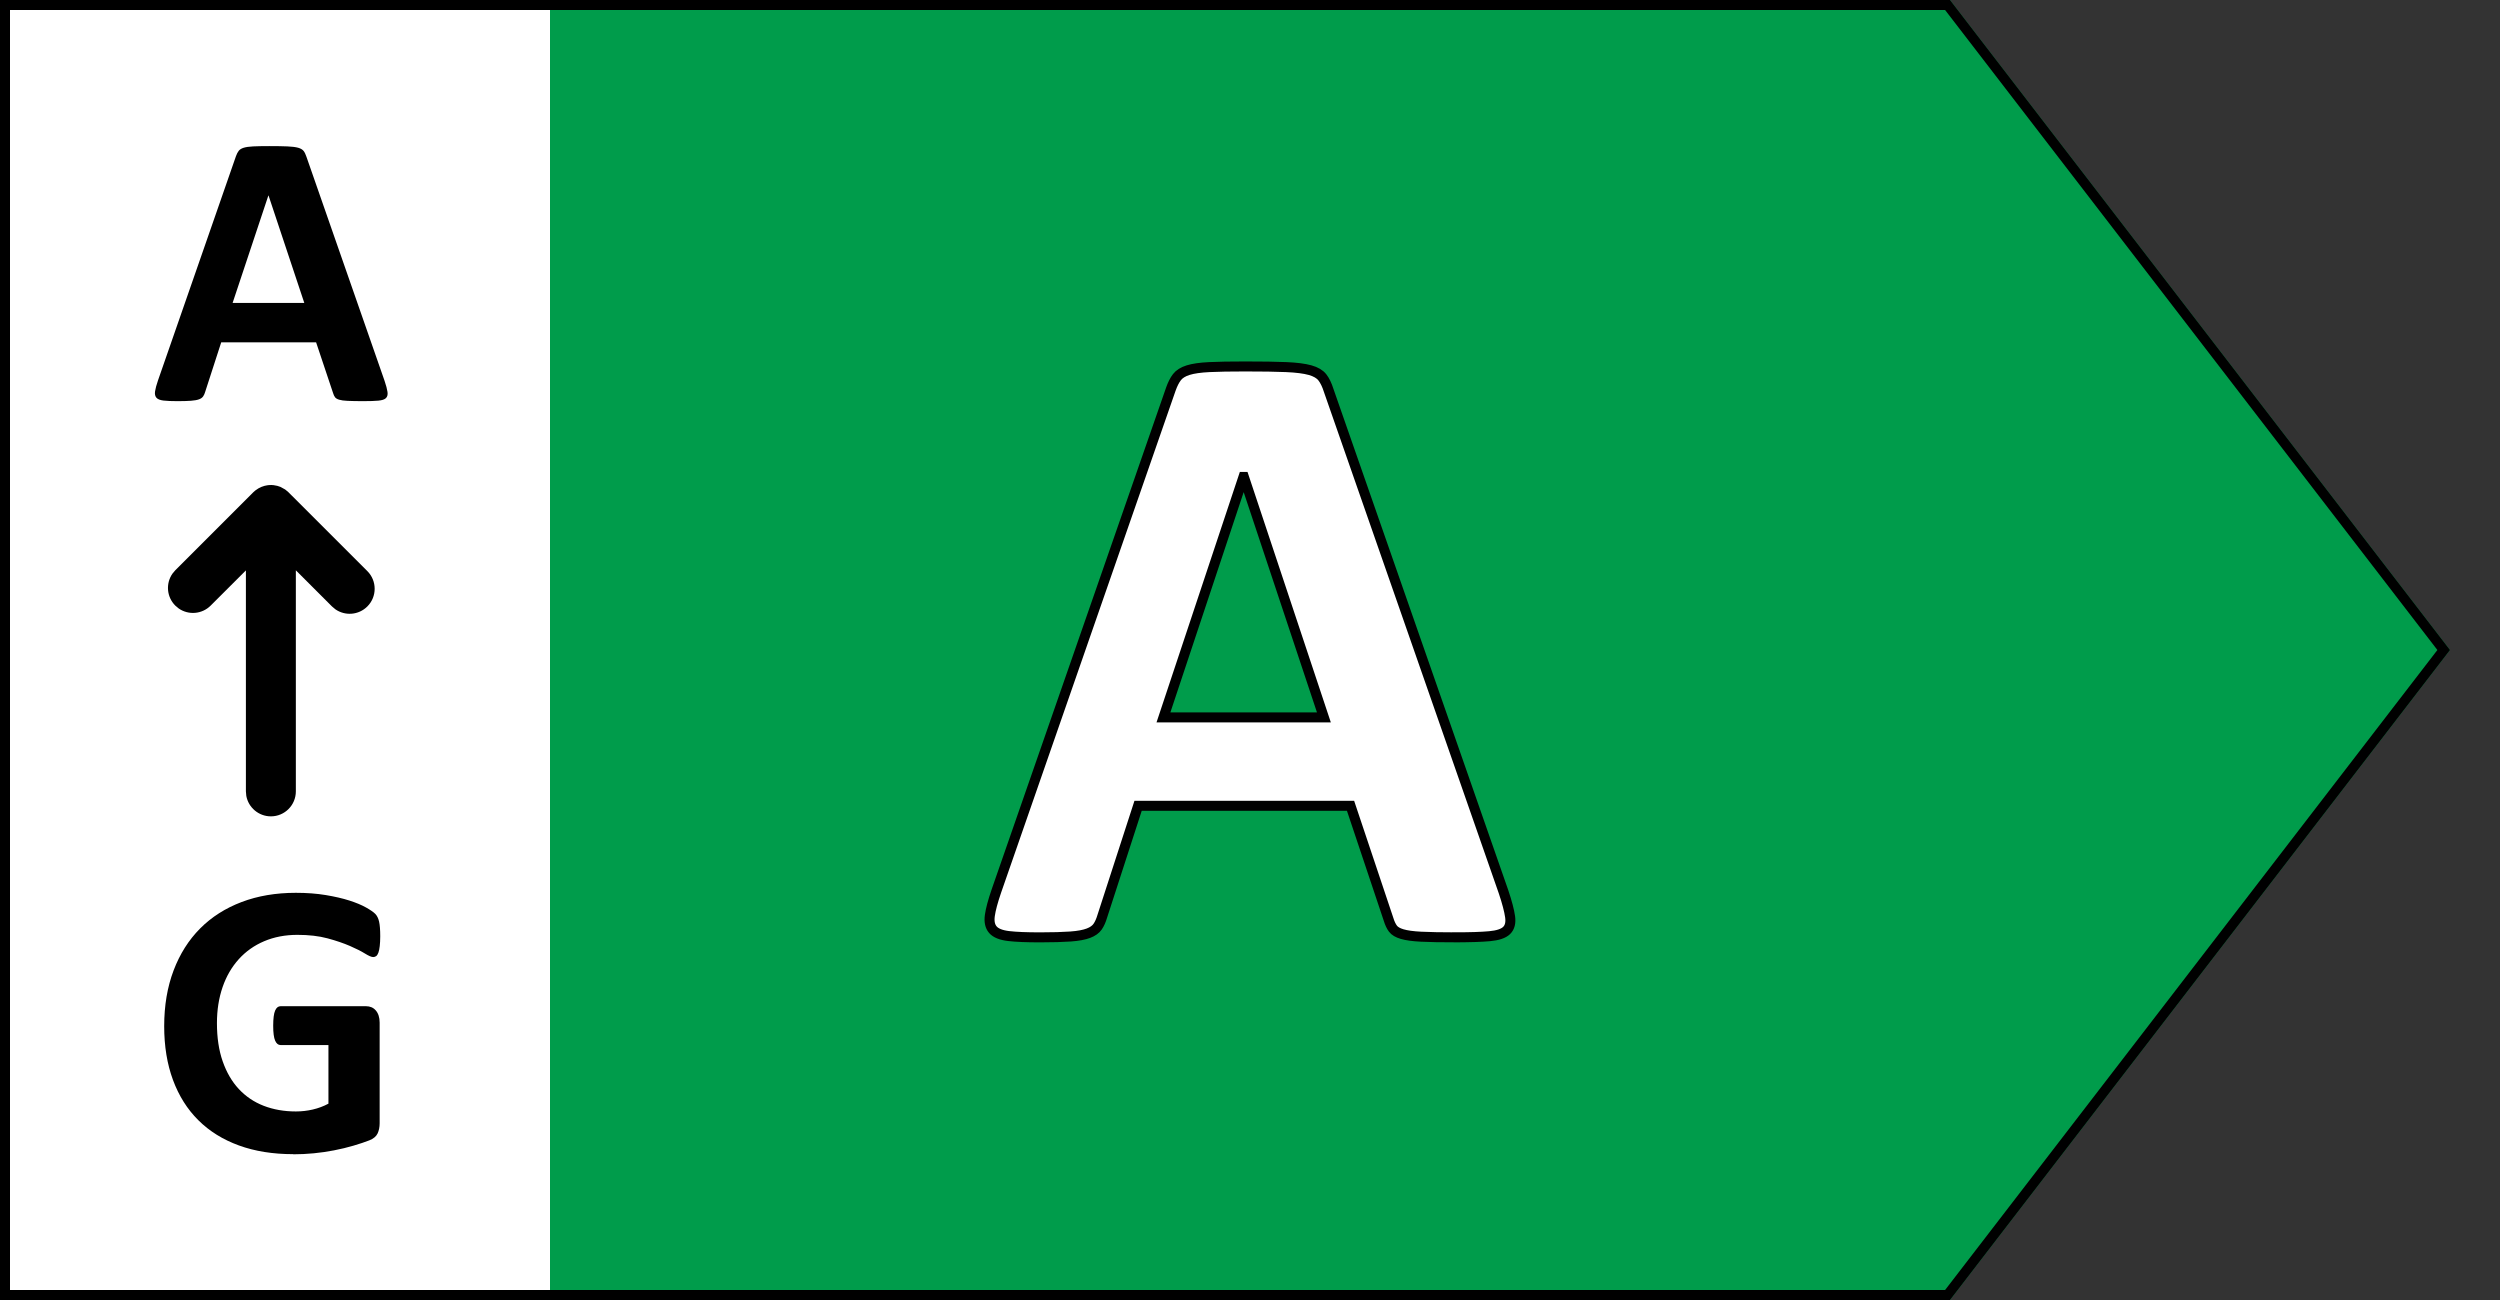
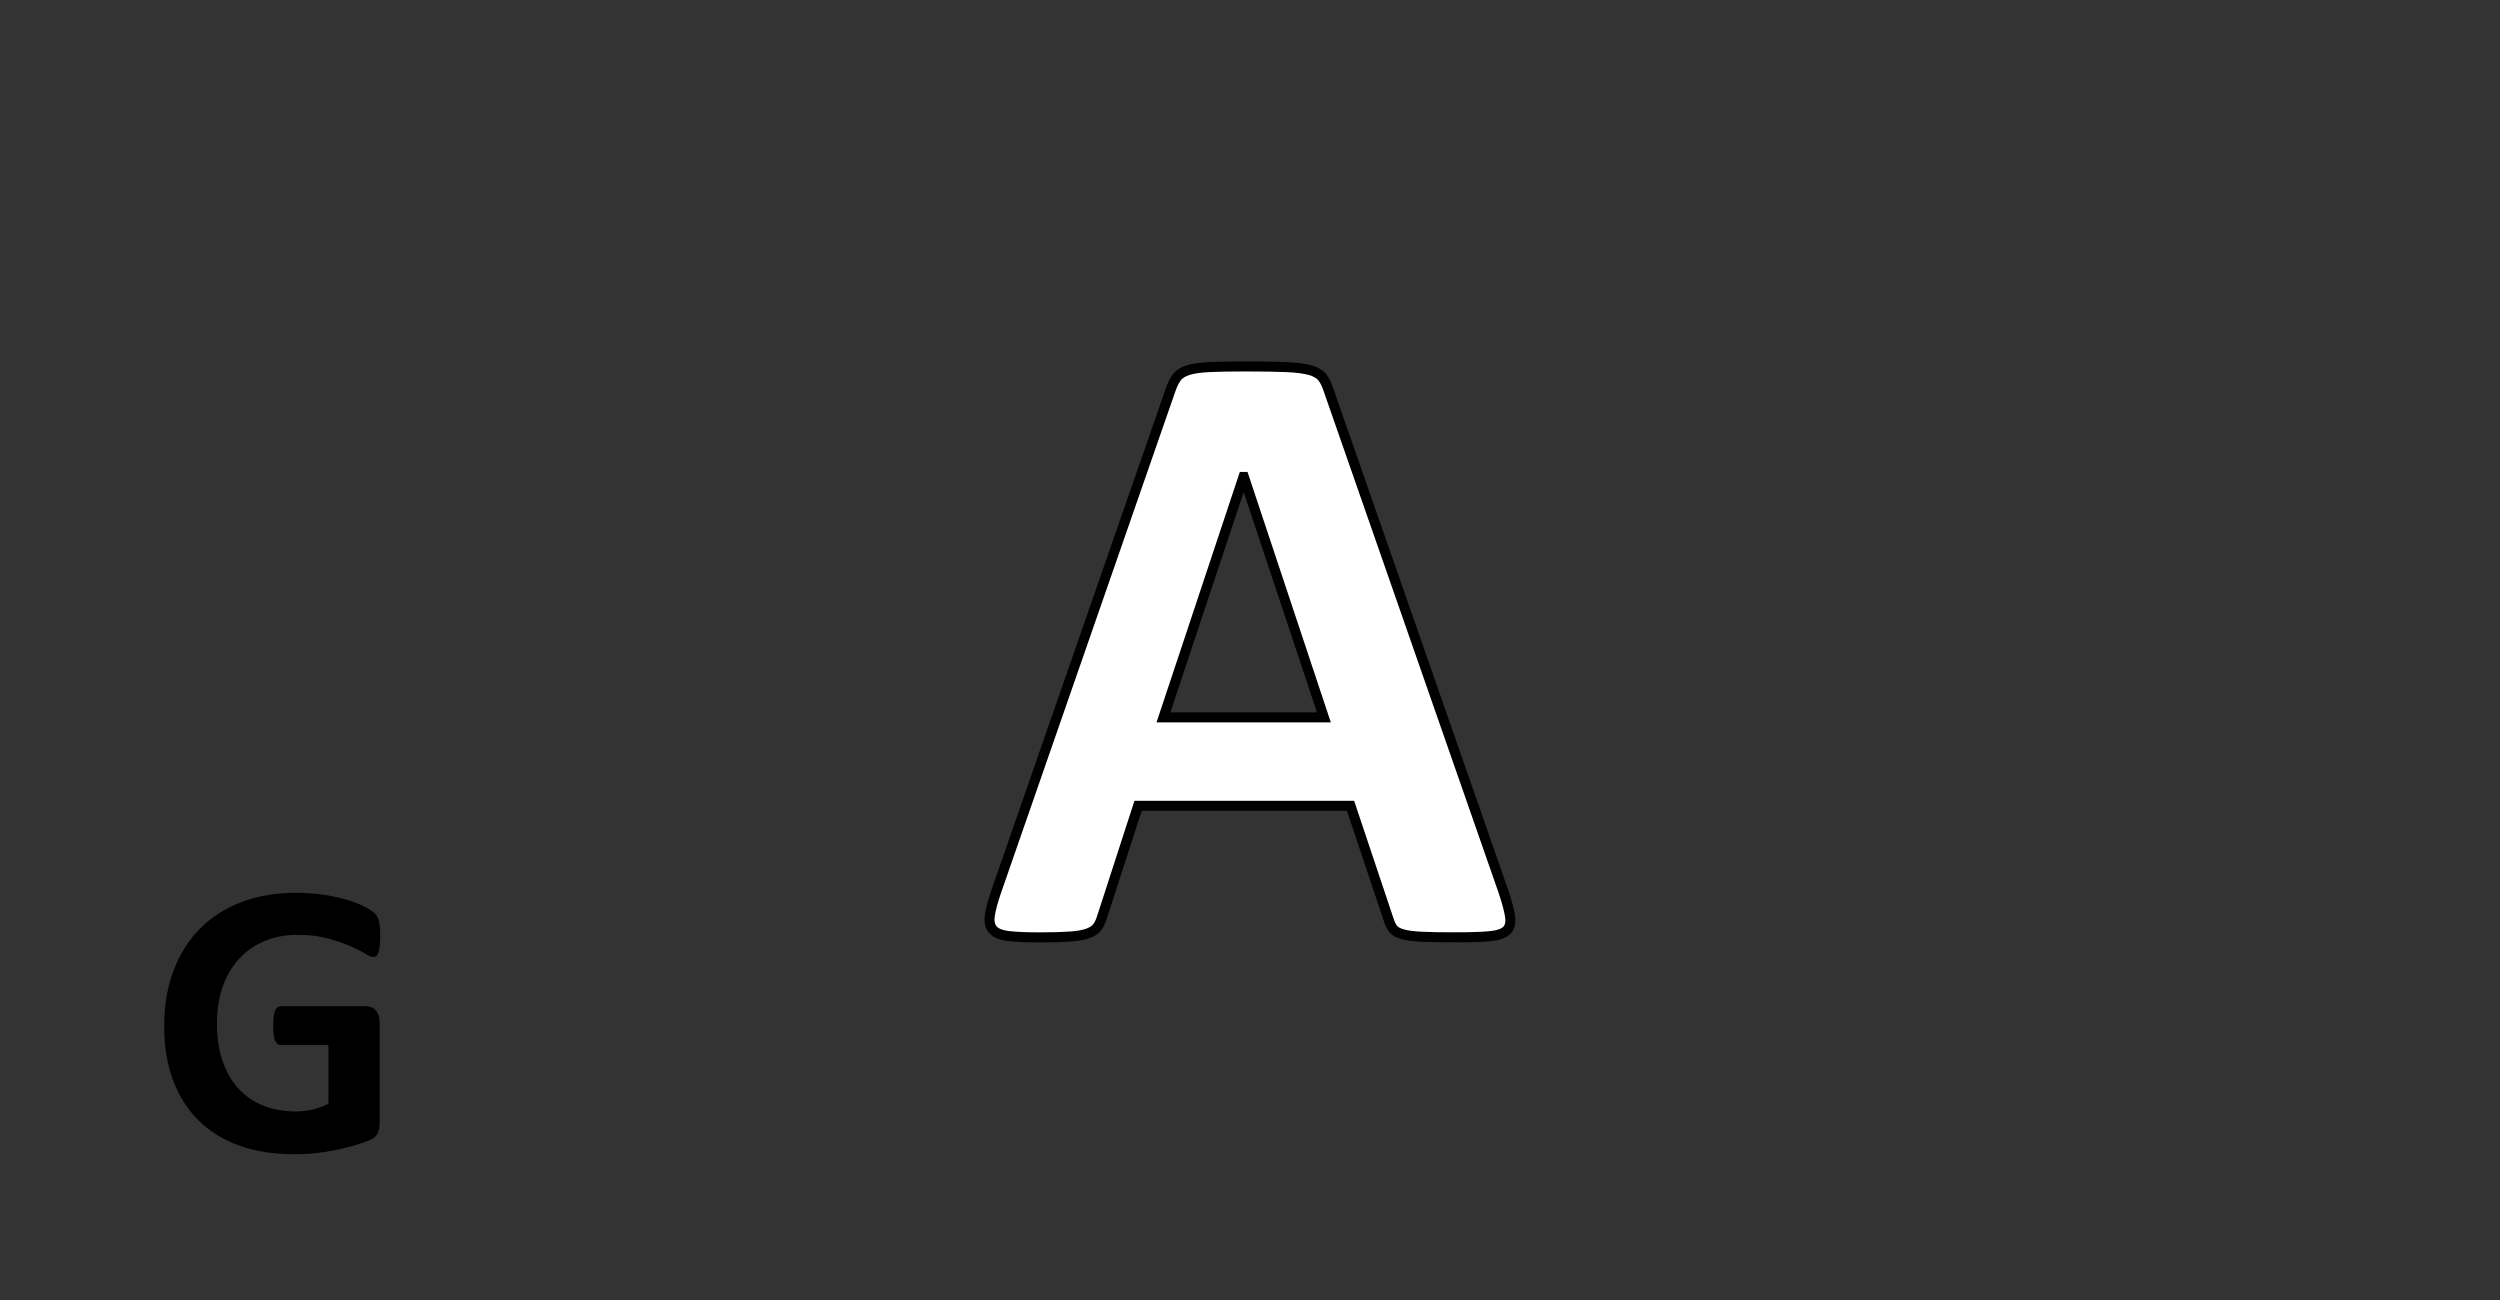
<svg xmlns="http://www.w3.org/2000/svg" id="Layer_1" version="1.1" viewBox="0 0 50 26">
  <rect x="0" y="0" width="50" height="26" fill="#333333" stroke="none" />
  <defs>
    <style>
      .st0, .st1 {
        stroke: #000;
        stroke-width: .2px;
      }

      .st0, .st2 {
        fill: #fff;
      }

      .st3 {
        fill: #009c4b;
        fill-rule: evenodd;
      }

      .st1 {
        fill: none;
      }
    </style>
  </defs>
  <g id="Pfeil-B-right">
-     <polygon id="Pfeil" class="st3" points="0 0 39 0 49 13 39 26 0 26 0 0" />
    <g id="Bereich">
-       <rect id="BG" class="st2" width="11" height="26" />
-       <path id="A" d="M7.266,8.023c.128,0,.228-.003.301-.01s.124-.023.152-.051.039-.068.031-.123-.027-.129-.059-.223h0l-1.562-4.48c-.016-.049-.035-.089-.057-.117s-.059-.05-.109-.064-.122-.023-.213-.027-.214-.006-.367-.006c-.133,0-.24.002-.32.006s-.144.013-.189.027-.079.035-.1.062-.039.063-.055.107h0l-1.559,4.484c-.031.091-.051.164-.059.219s.001.097.027.127.073.049.141.057.161.012.281.012c.112,0,.202-.003.271-.008s.122-.015.16-.029c.038-.014.065-.034.082-.059s.031-.055.041-.092h0l.32-.988h1.898l.34,1.016c.01.034.023.061.039.082s.043.037.082.049.096.02.17.023.178.006.311.006ZM6.086,6.059h-1.434l.715-2.148h.004l.715,2.148Z" />
      <path id="G" d="M5.863,23.086c.138,0,.275-.007.412-.02s.272-.033.406-.059.264-.057.389-.094.23-.072.314-.105.141-.08.168-.139.041-.127.041-.205h0v-2.012c0-.052-.007-.098-.02-.139s-.032-.075-.057-.104-.053-.05-.086-.064-.07-.021-.111-.021h-1.707c-.023,0-.044.007-.062.021s-.034.036-.047.066-.023.07-.029.119-.01.111-.01.184c0,.141.013.24.039.299s.062.088.109.088h.957v1.172c-.096.052-.201.091-.312.117s-.225.039-.34.039c-.234,0-.449-.038-.643-.113s-.36-.188-.498-.336-.245-.333-.322-.553-.115-.475-.115-.764c0-.263.038-.503.113-.721s.184-.404.324-.559.31-.275.508-.359.419-.127.664-.127c.229,0,.43.023.604.07s.322.098.447.152.225.105.301.152.13.07.164.07c.023,0,.044-.007.061-.02s.031-.036.043-.068.021-.076.027-.131.01-.12.01-.195c0-.13-.008-.229-.023-.295s-.041-.118-.076-.154-.097-.079-.186-.129-.2-.096-.334-.139-.291-.079-.471-.109-.379-.045-.598-.045c-.398,0-.76.061-1.084.184s-.601.299-.83.529c-.229.23-.406.51-.531.84s-.188.701-.188,1.115c0,.401.059.76.176,1.076s.286.585.508.805c.221.22.492.388.811.504s.68.174,1.084.174Z" />
-       <path id="Pfeil1" data-name="Pfeil" d="M5.376,9.702l.053-.002c.021,0,.042.002.063.005l-.074-.005.053.003.075.014.063.021.093.051.057.046,1.588,1.587c.195.195.195.512,0,.707-.174.174-.443.193-.638.058l-.069-.058-.723-.723v4.421c0,.276-.223.5-.499.5-.245,0-.45-.177-.492-.41l-.008-.09v-4.419s-.705.704-.705.704c-.174.174-.443.193-.638.058l-.069-.058c-.174-.174-.193-.443-.058-.638l.058-.069,1.559-1.559.042-.037.062-.042.059-.029.062-.021.054-.011.031-.004Z" />
    </g>
-     <path id="Outline" class="st1" d="M38.951.1l9.923,12.9-9.923,12.9H.1V.1h38.851Z" />
  </g>
  <path id="A1" data-name="A" class="st0" d="M29.118,18.746c.286,0,.51-.007.673-.022s.277-.052.341-.114.087-.153.07-.275-.061-.289-.131-.498h0l-3.497-10.028c-.035-.111-.077-.198-.127-.262s-.131-.112-.245-.144-.272-.052-.477-.061-.478-.013-.822-.013c-.297,0-.536.004-.717.013s-.322.029-.424.061-.176.079-.223.14-.087.141-.122.24h0l-3.489,10.037c-.07.204-.114.367-.131.49s.003.217.061.284.163.109.315.127.361.026.63.026c.251,0,.453-.006.608-.017s.274-.034.358-.066c.085-.032.146-.076.184-.131s.068-.124.092-.205h0l.717-2.212h4.249l.761,2.273c.023.076.052.137.087.184s.096.083.184.109.214.044.38.052.398.013.695.013ZM26.478,14.348h-3.209l1.6-4.809h.009l1.6,4.809Z" />
</svg>